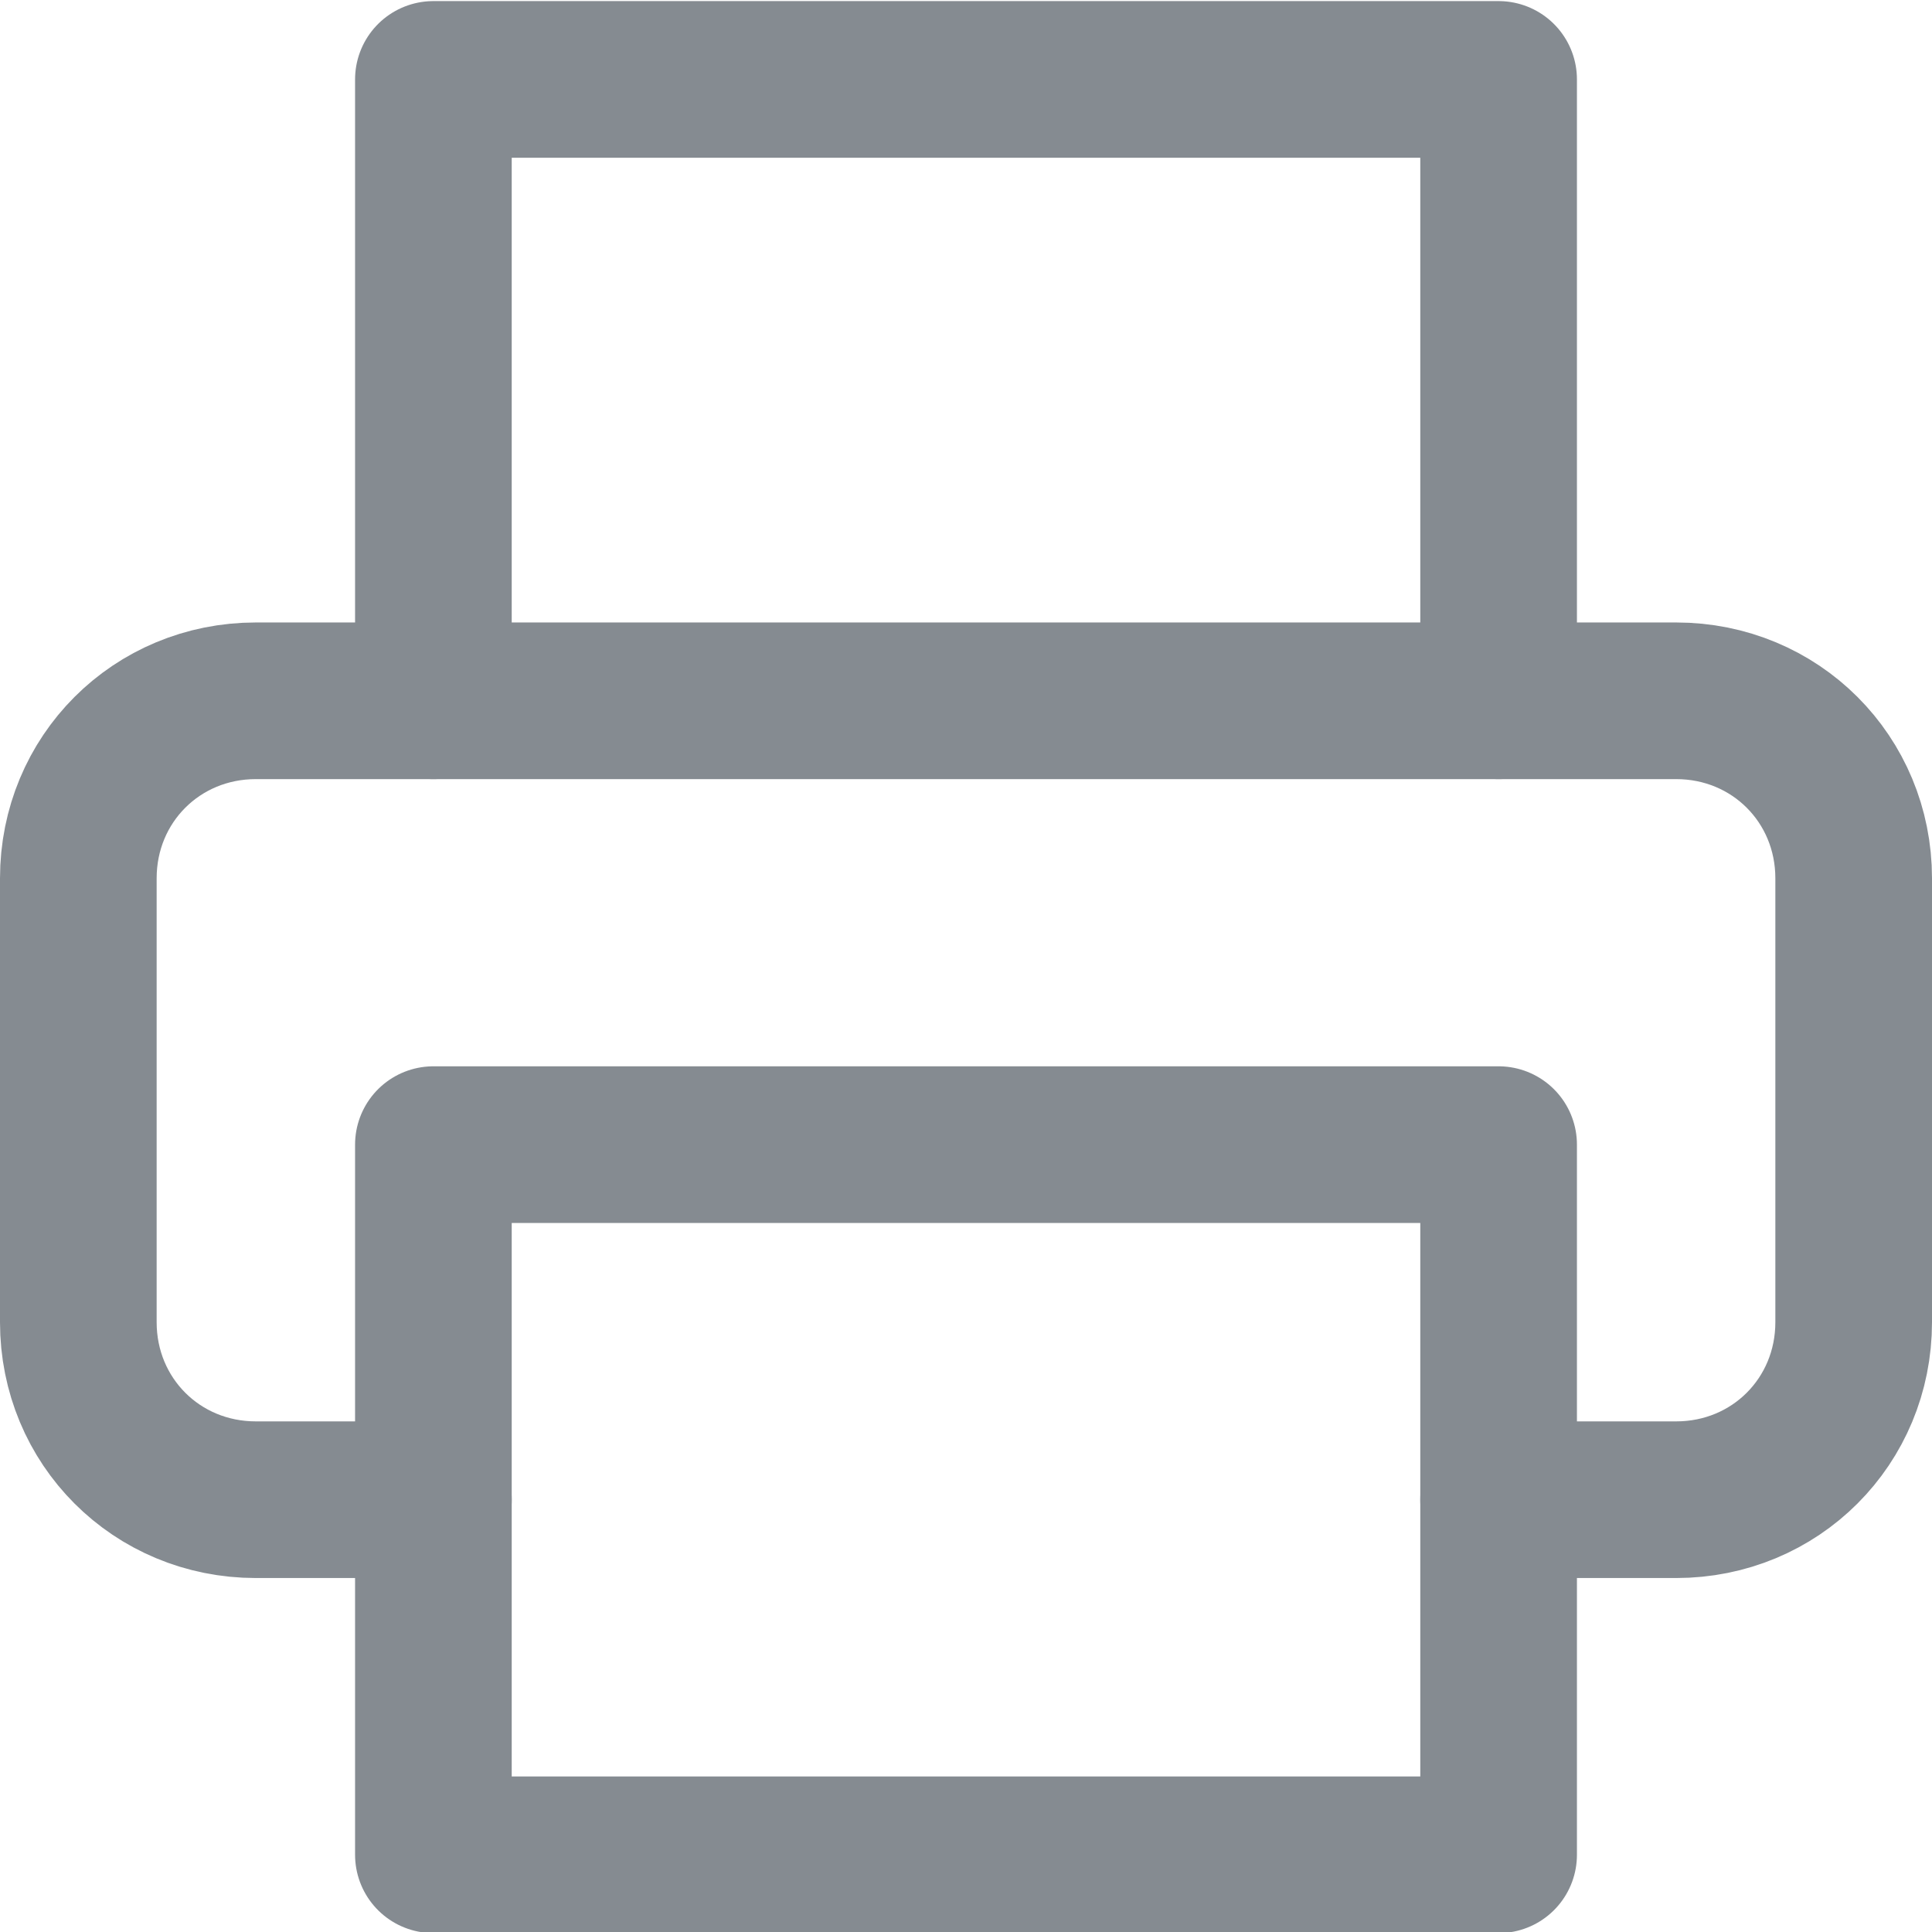
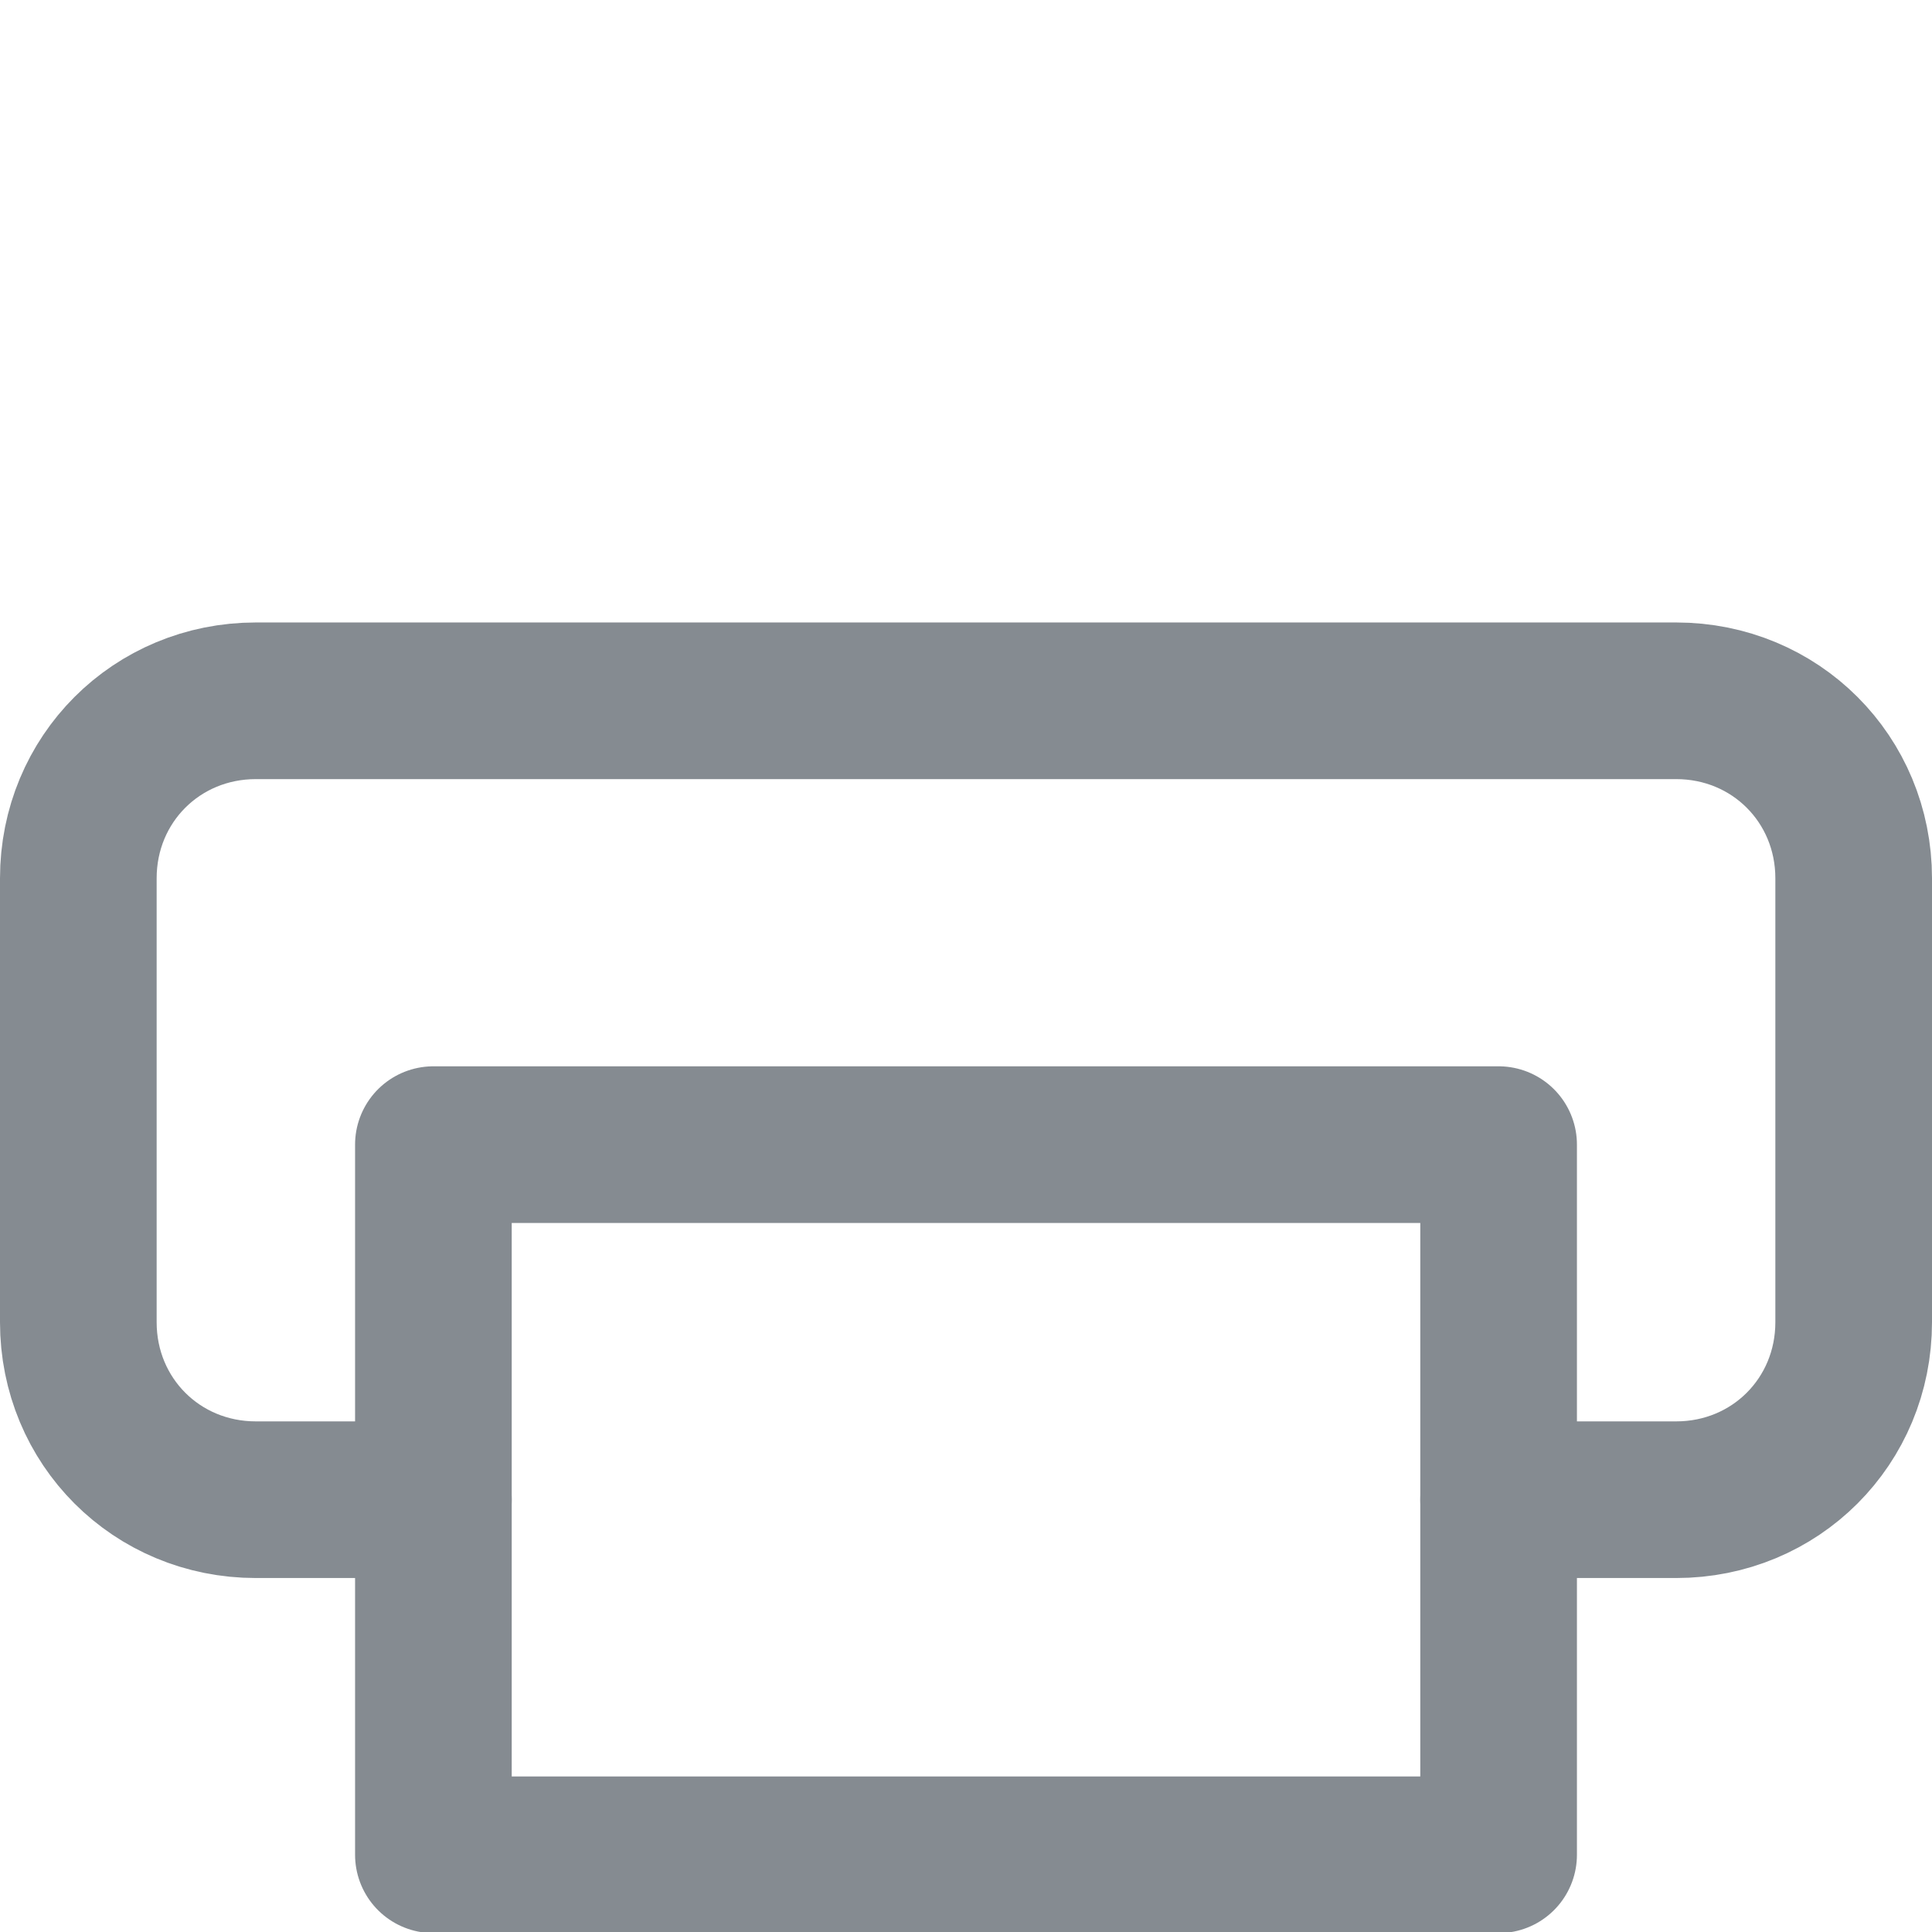
<svg xmlns="http://www.w3.org/2000/svg" version="1.1" id="Layer_1" x="0px" y="0px" viewBox="0 0 37 37" style="enable-background:new 0 0 37 37;" xml:space="preserve">
  <style type="text/css">
	.st0{fill:none;stroke:#858B91;stroke-width:3;stroke-linecap:round;stroke-linejoin:round;}
</style>
  <g id="Icon_feather-printer_2_" transform="translate(-1.5 -0.879)">
-     <path id="Path_25_2_" class="st0" d="M9.8,14.3V2.4h20.4v11.9" />
    <path id="Path_26_2_" class="st0" d="M9.8,29.6H6.4c-1.9,0-3.4-1.5-3.4-3.4v-8.5c0-1.9,1.5-3.4,3.4-3.4h27.2c1.9,0,3.4,1.5,3.4,3.4   l0,0v8.5c0,1.9-1.5,3.4-3.4,3.4h-3.4" />
    <path id="Path_27_2_" class="st0" d="M9.8,22.8h20.4v13.6H9.8V22.8z" />
  </g>
</svg>